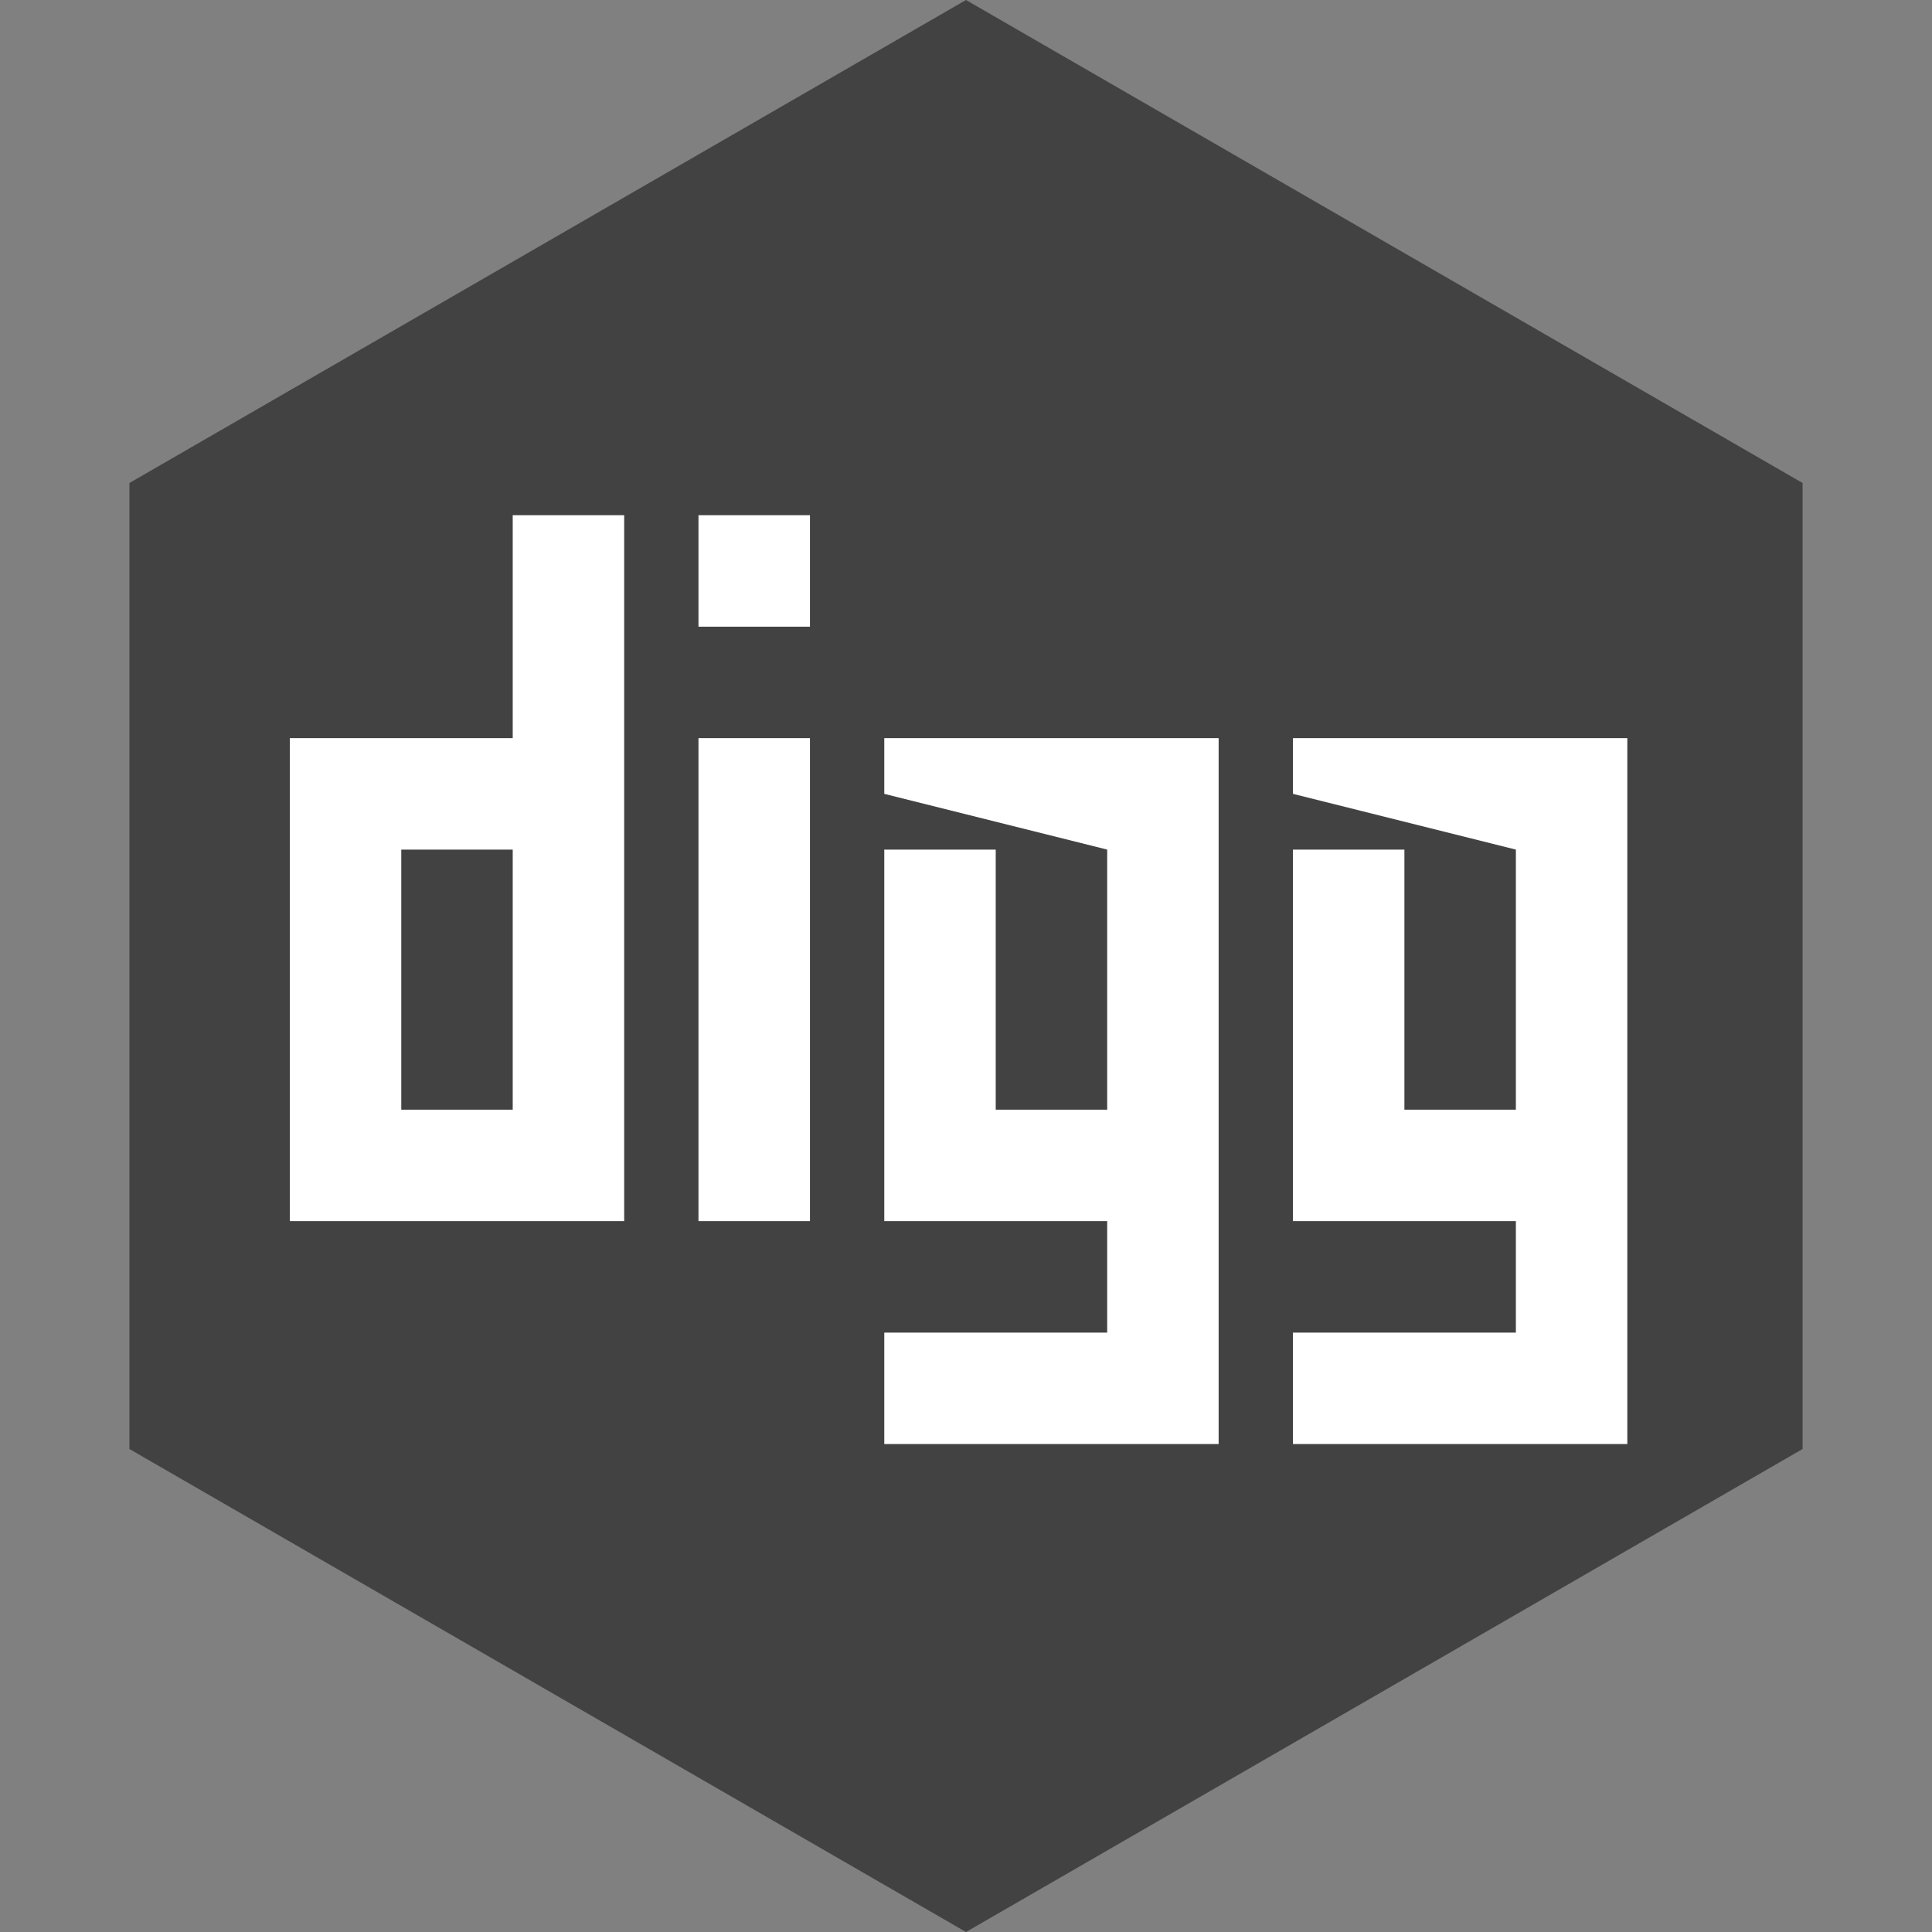
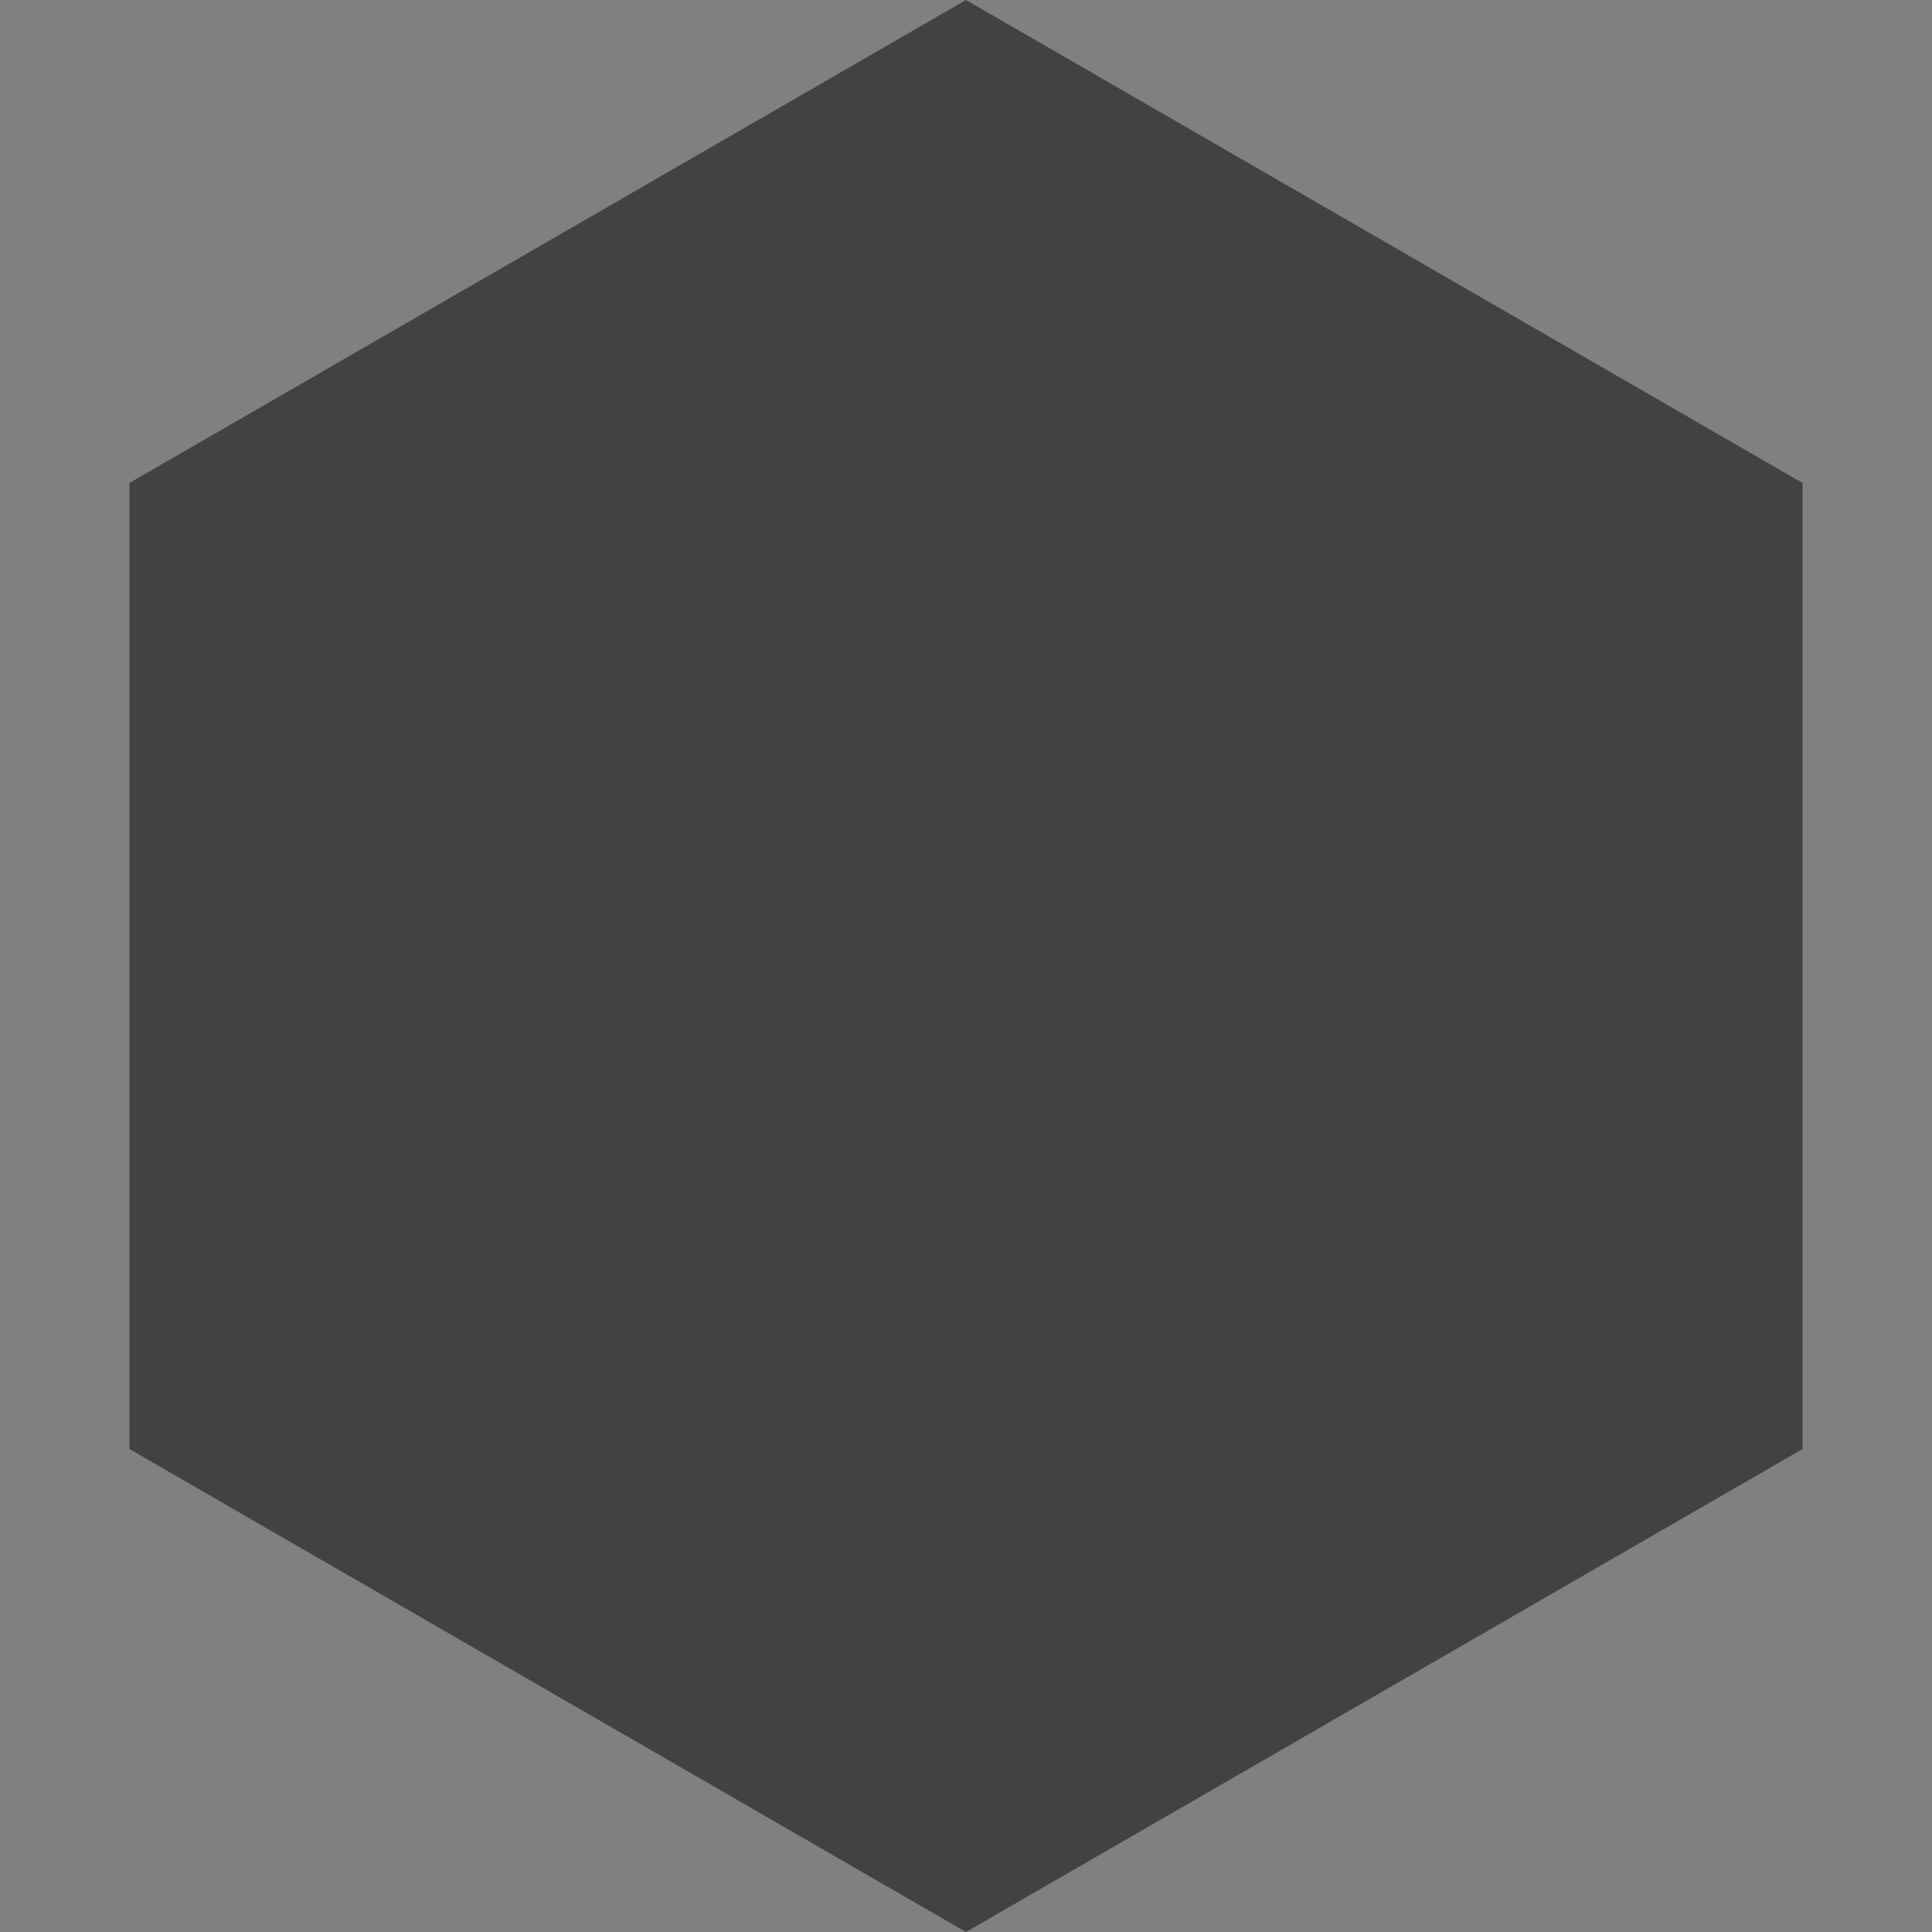
<svg xmlns="http://www.w3.org/2000/svg" height="60px" version="1.1" viewBox="0 0 60 60" width="60px">
  <rect x="0" y="0" width="60" height="60" fill="#808080" stroke="none" />
  <title />
  <desc />
  <defs />
  <g fill="none" fill-rule="evenodd" id="soical" stroke="none" stroke-width="1">
    <g id="social" transform="translate(-1073, -338)">
      <g id="slices" transform="translate(173, 138)" />
      <g fill="#424242" id="hexagon-flat" transform="translate(173, 138)">
        <polygon id="Polygon-29" points="930 200 955.981 215 955.981 245 930 260 904.019 245 904.019 215 " />
      </g>
      <g fill="#FFFFFF" id="icon" transform="translate(182, 150)">
-         <path d="M939.808,232.846 L941.538,232.846 L941.538,210.923 L939.808,210.923 L931.154,210.923 L931.154,212.654 L938.077,214.385 L938.077,222.462 L934.615,222.462 L934.615,214.385 L931.154,214.385 L931.154,212.654 L931.154,225.923 L932.885,225.923 L938.077,225.923 L938.077,229.385 L931.154,229.385 L931.154,232.846 L939.808,232.846 L939.808,232.846 Z M927.115,232.846 L928.846,232.846 L928.846,210.923 L927.115,210.923 L918.462,210.923 L918.462,212.654 L925.385,214.385 L925.385,222.462 L921.923,222.462 L921.923,214.385 L918.462,214.385 L918.462,212.654 L918.462,225.923 L920.192,225.923 L925.385,225.923 L925.385,229.385 L918.462,229.385 L918.462,232.846 L927.115,232.846 L927.115,232.846 Z M901.731,225.923 L900,225.923 L900,212.654 L900,210.923 L906.923,210.923 L906.923,204 L910.385,204 L910.385,224.192 L910.385,225.923 L901.731,225.923 L901.731,225.923 Z M903.462,222.462 L903.462,214.385 L906.923,214.385 L906.923,222.462 L903.462,222.462 L903.462,222.462 Z M912.692,207.462 L912.692,204 L916.154,204 L916.154,207.462 L912.692,207.462 L912.692,207.462 Z M912.692,210.923 L912.692,225.923 L916.154,225.923 L916.154,210.923 L912.692,210.923 L912.692,210.923 Z" id="digg" />
-       </g>
+         </g>
    </g>
  </g>
</svg>